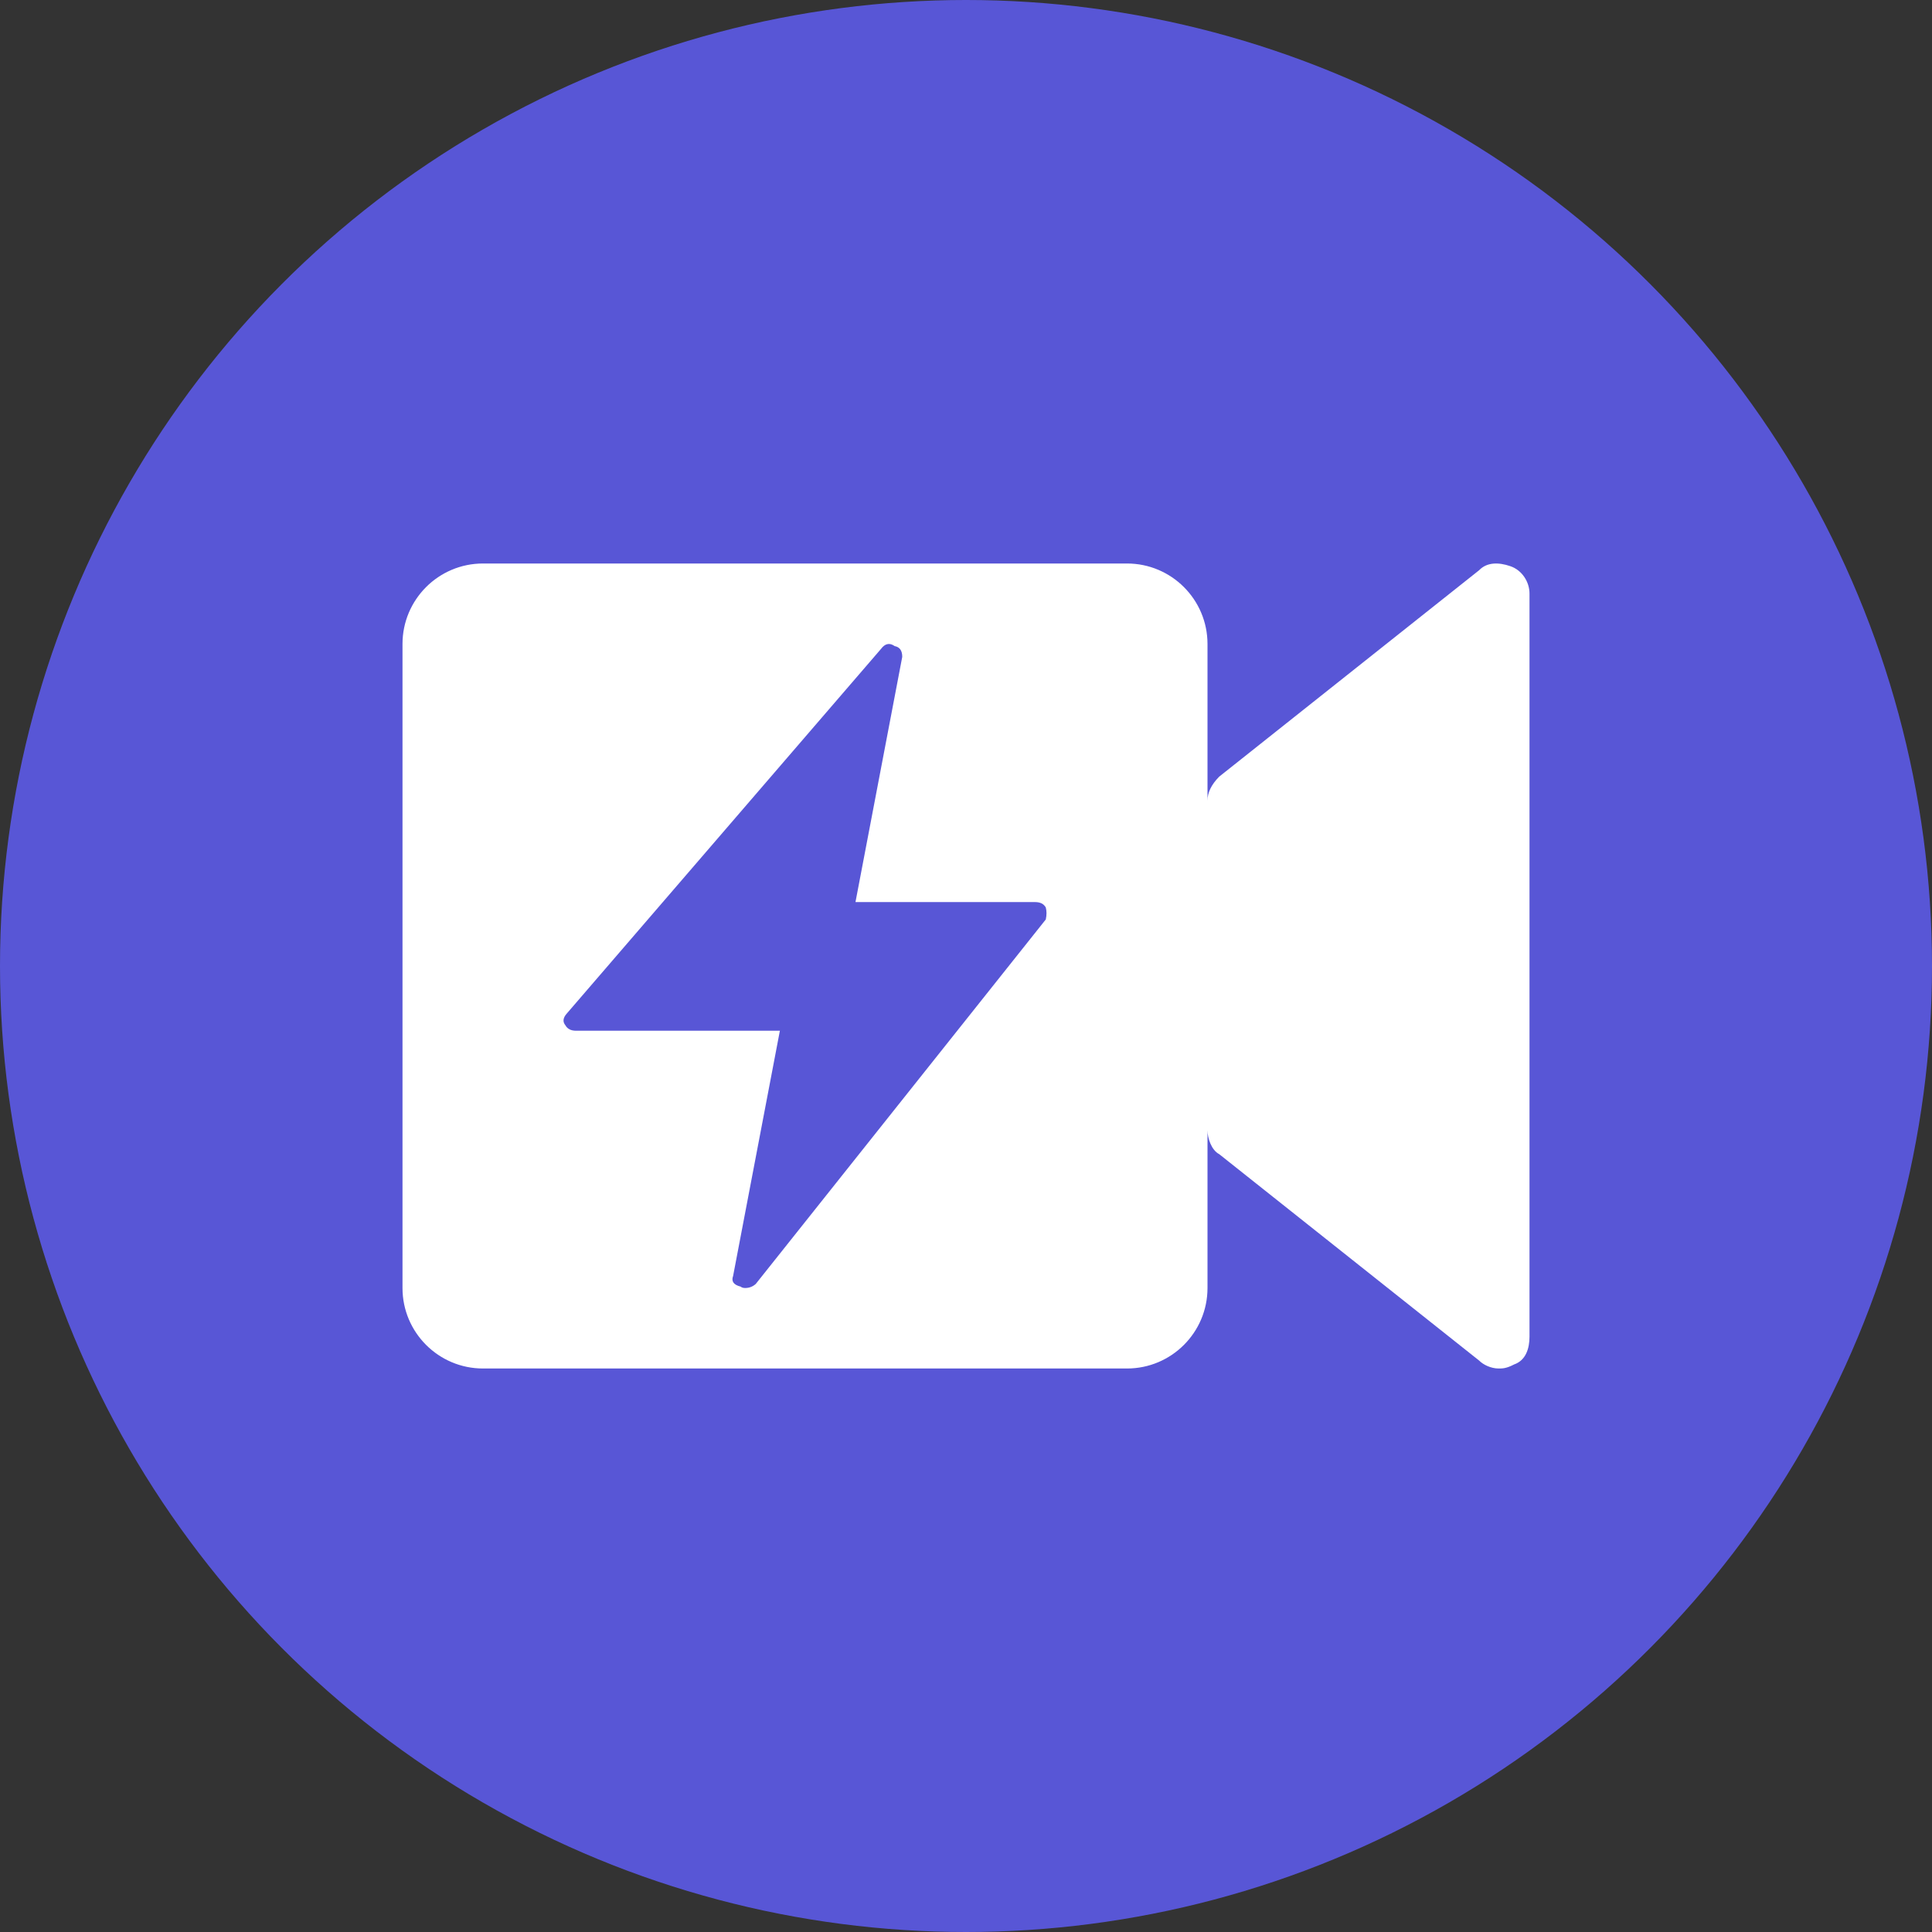
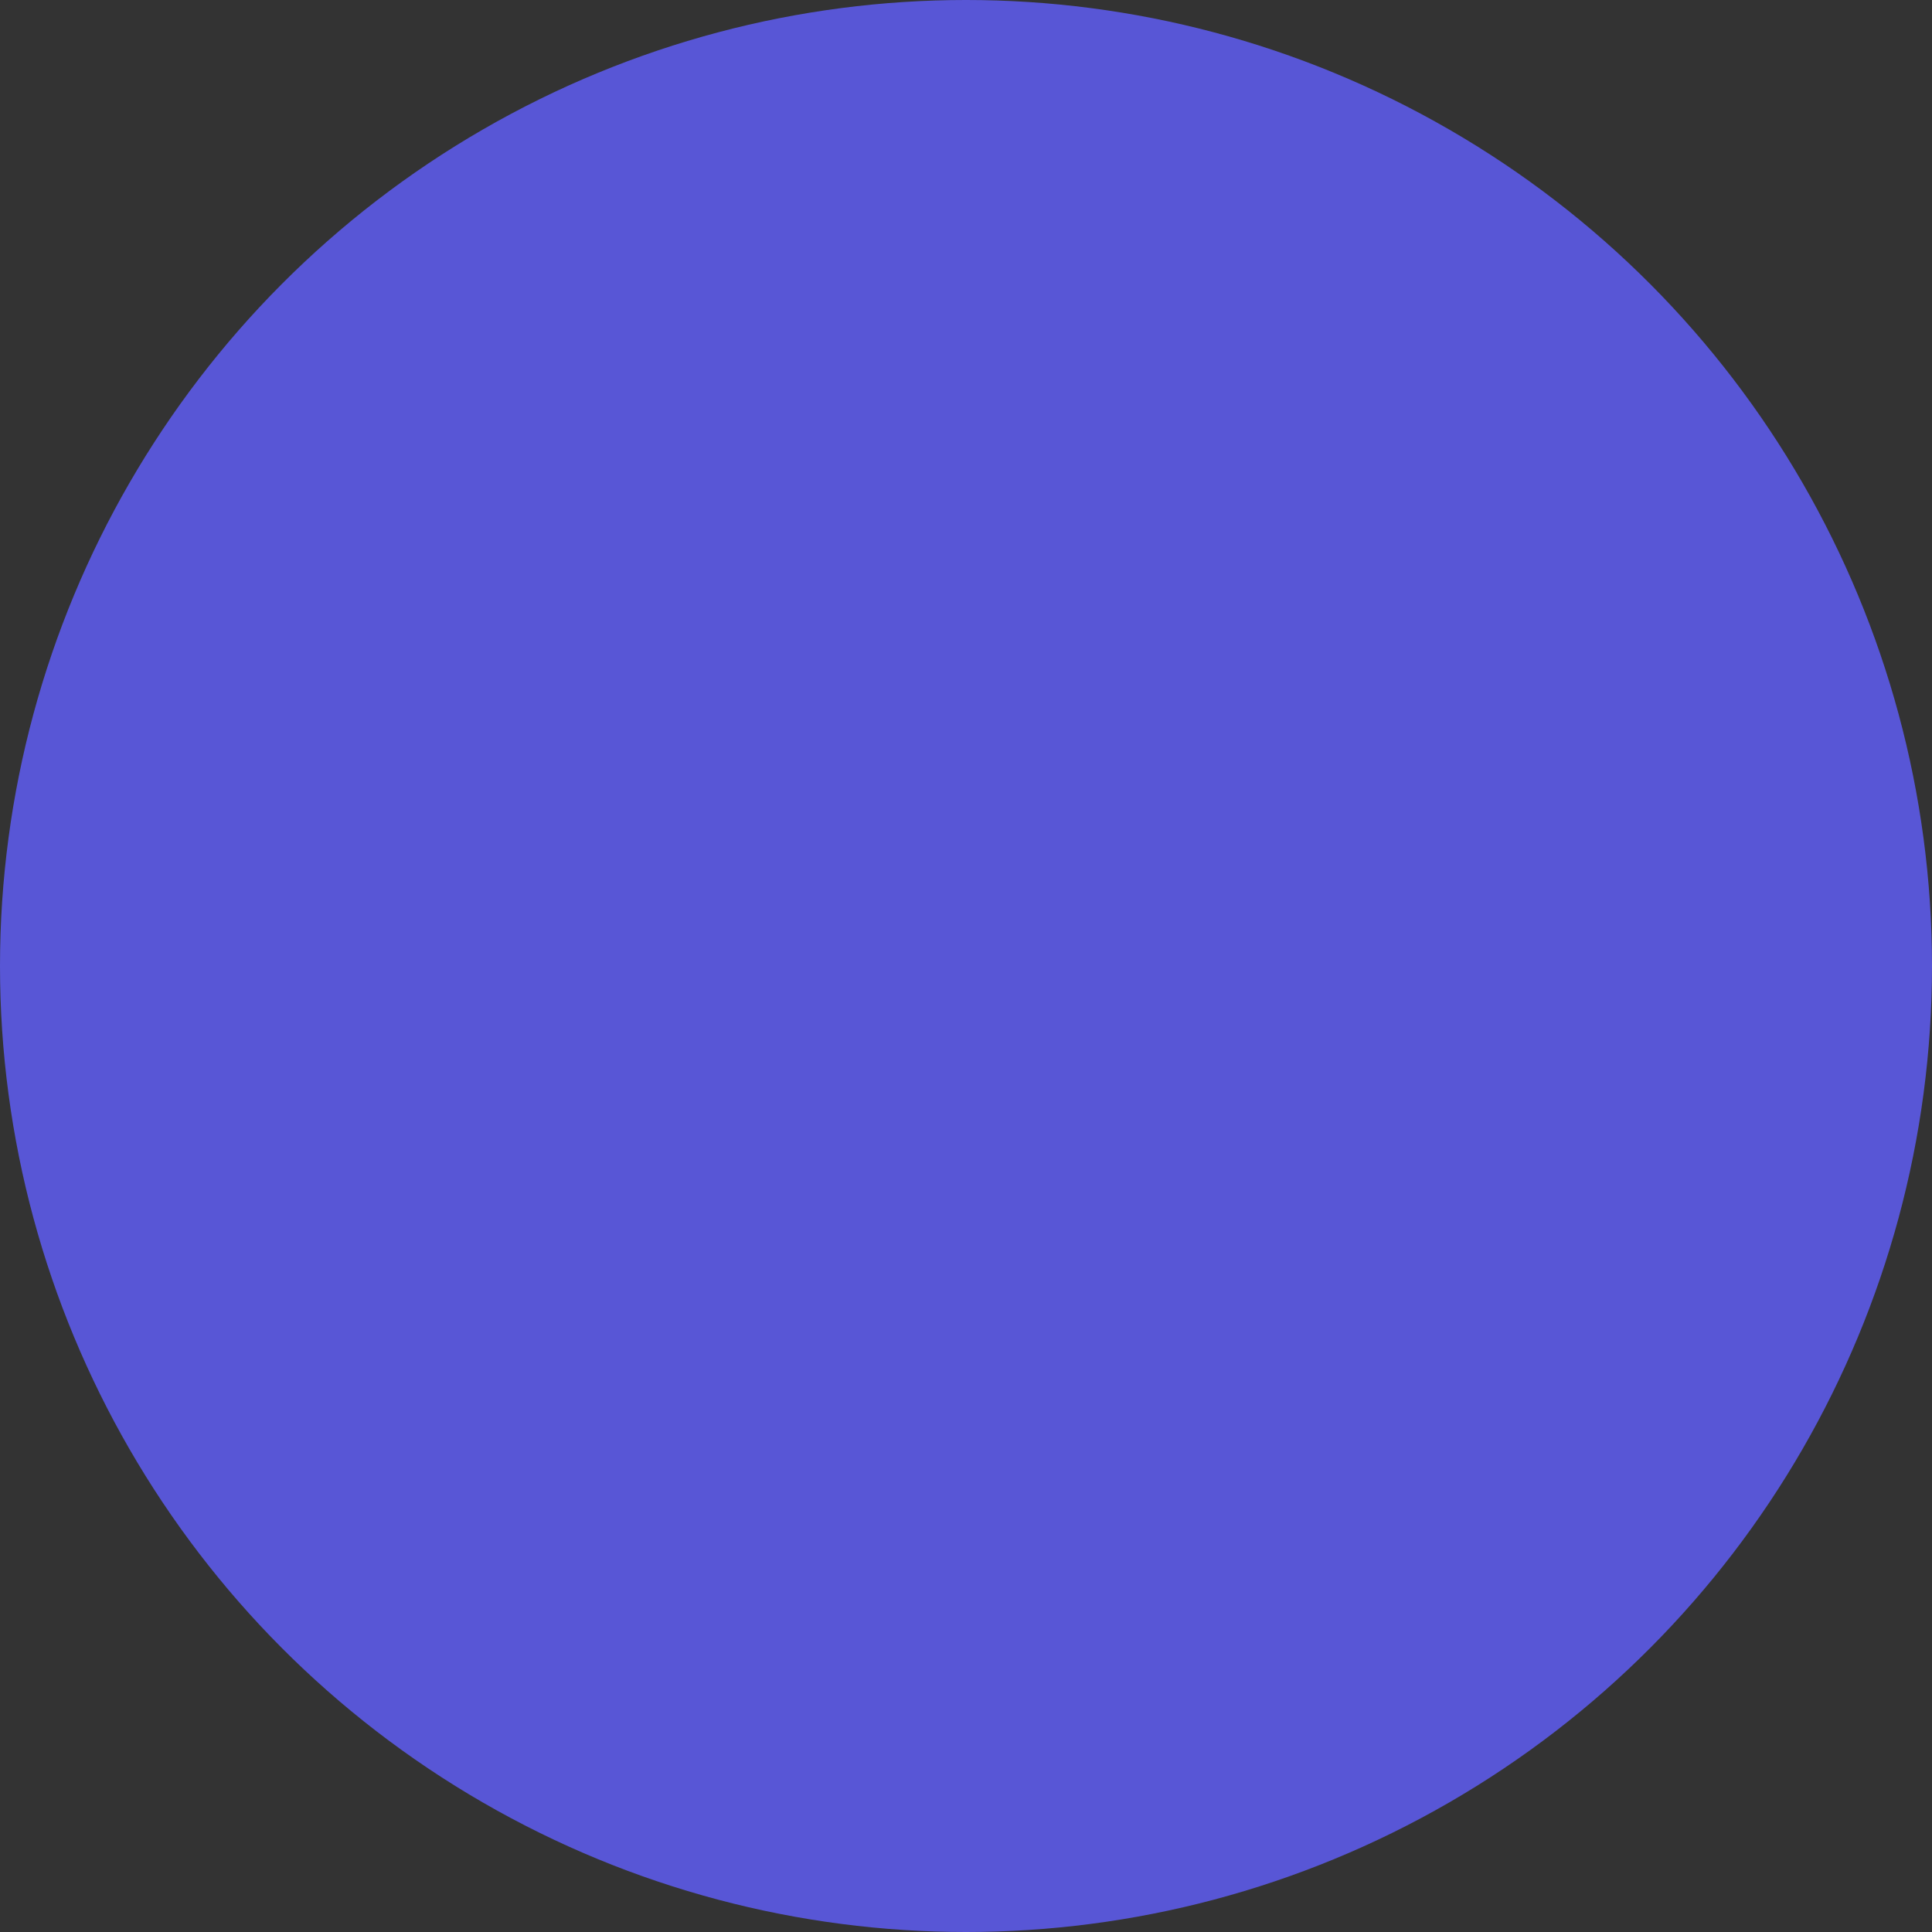
<svg xmlns="http://www.w3.org/2000/svg" width="24" height="24" viewBox="0 0 24 24" fill="none">
  <rect x="0" y="0" width="24" height="24" fill="#333333" stroke="none" />
  <circle cx="12" cy="12" r="12" fill="#5856D6" />
-   <path fill-rule="evenodd" clip-rule="evenodd" d="M18.761 7.033C18.616 6.983 18.471 6.983 18.375 7.083L15.145 9.648C15.049 9.746 15 9.844 15 9.945V8C15 7.448 14.552 7 14 7H6C5.448 7 5 7.448 5 8V16C5 16.552 5.448 17 6 17H14C14.552 17 15 16.552 15 16V14.04C15 14.139 15.049 14.287 15.145 14.337L18.375 16.902C18.424 16.952 18.52 17 18.616 17C18.665 17 18.712 17 18.808 16.95C18.953 16.9 19 16.753 19 16.605V7.378C19.002 7.229 18.906 7.081 18.761 7.033ZM9.201 15.983C9.213 15.994 9.232 16 9.257 16C9.307 16 9.351 15.983 9.388 15.95L12.991 11.422C13.003 11.367 13.003 11.317 12.991 11.273C12.966 11.228 12.922 11.206 12.859 11.206H10.627L11.208 8.16C11.208 8.082 11.177 8.038 11.114 8.026C11.052 7.982 10.995 7.993 10.945 8.06L7.043 12.588C6.993 12.643 6.987 12.693 7.024 12.737C7.049 12.782 7.093 12.804 7.155 12.804H9.688L9.107 15.85C9.082 15.917 9.113 15.961 9.201 15.983Z" fill="white" />
</svg>